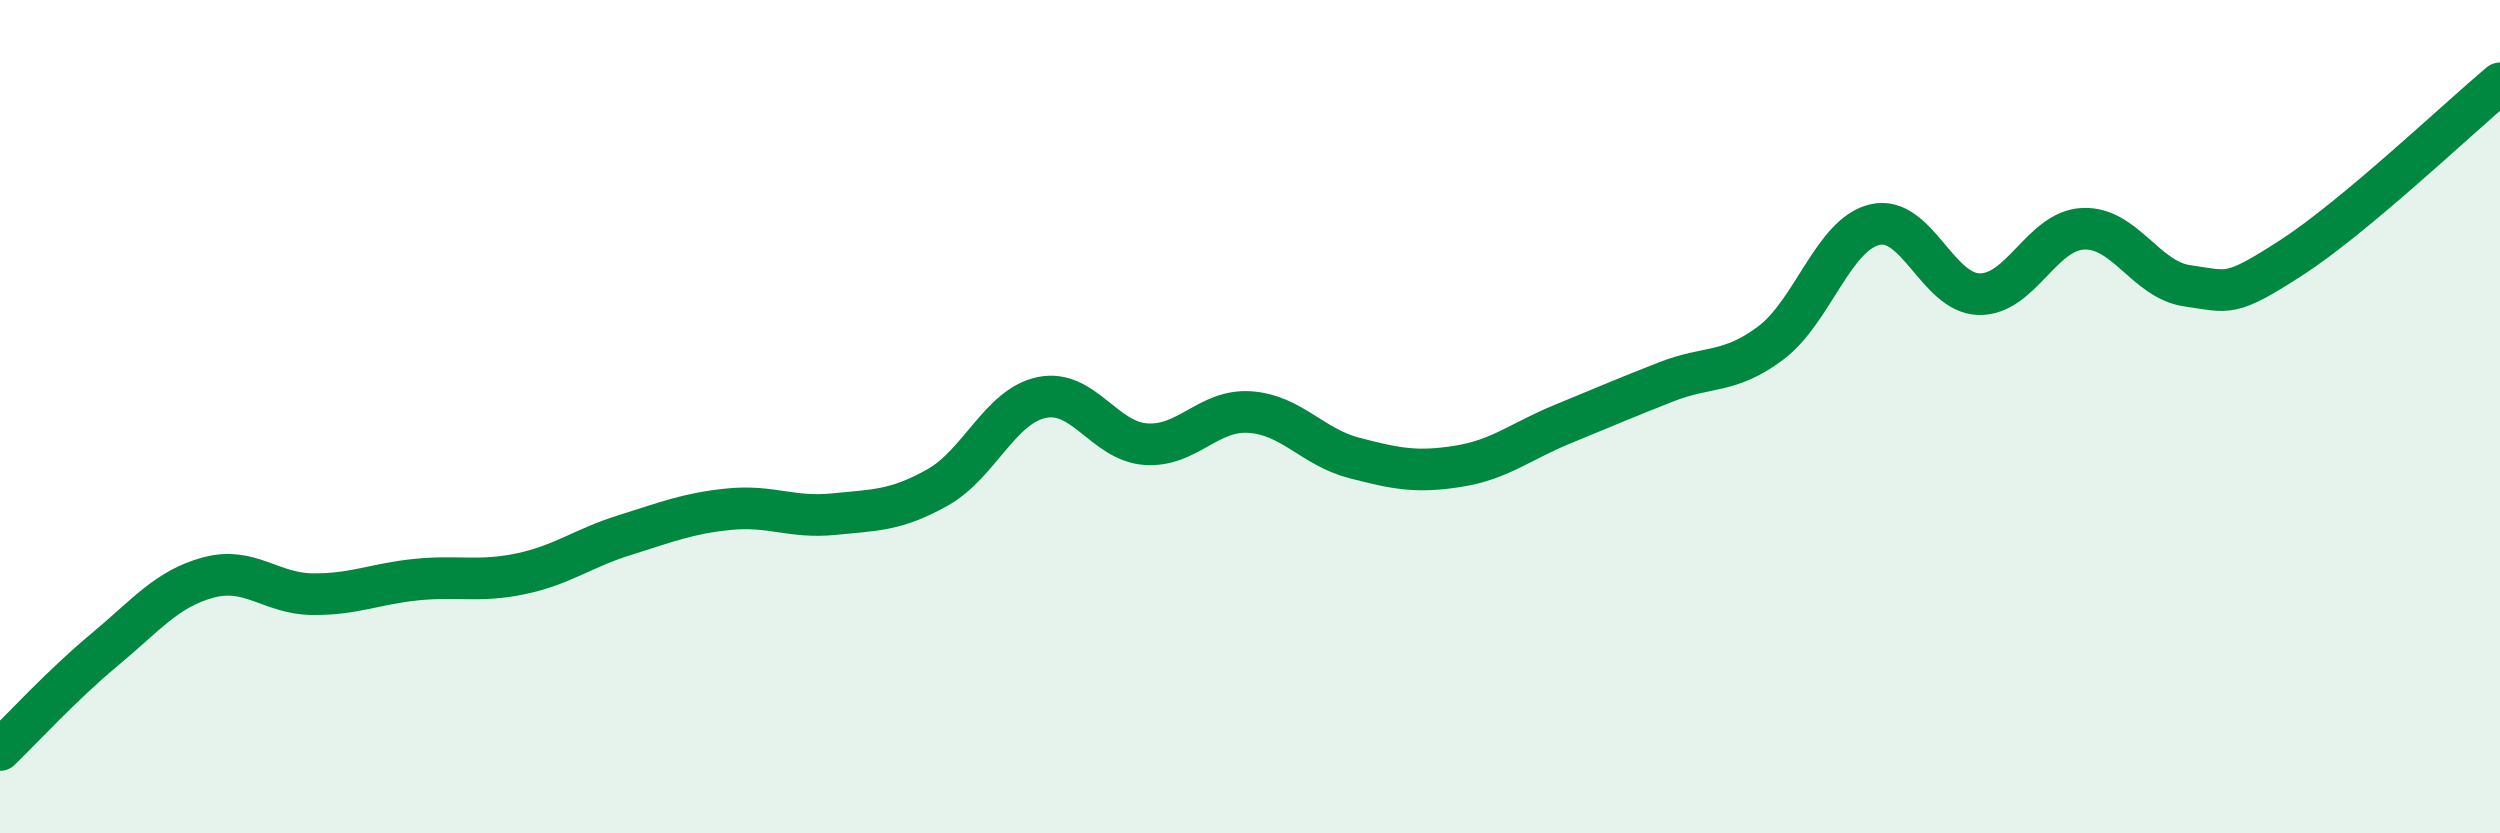
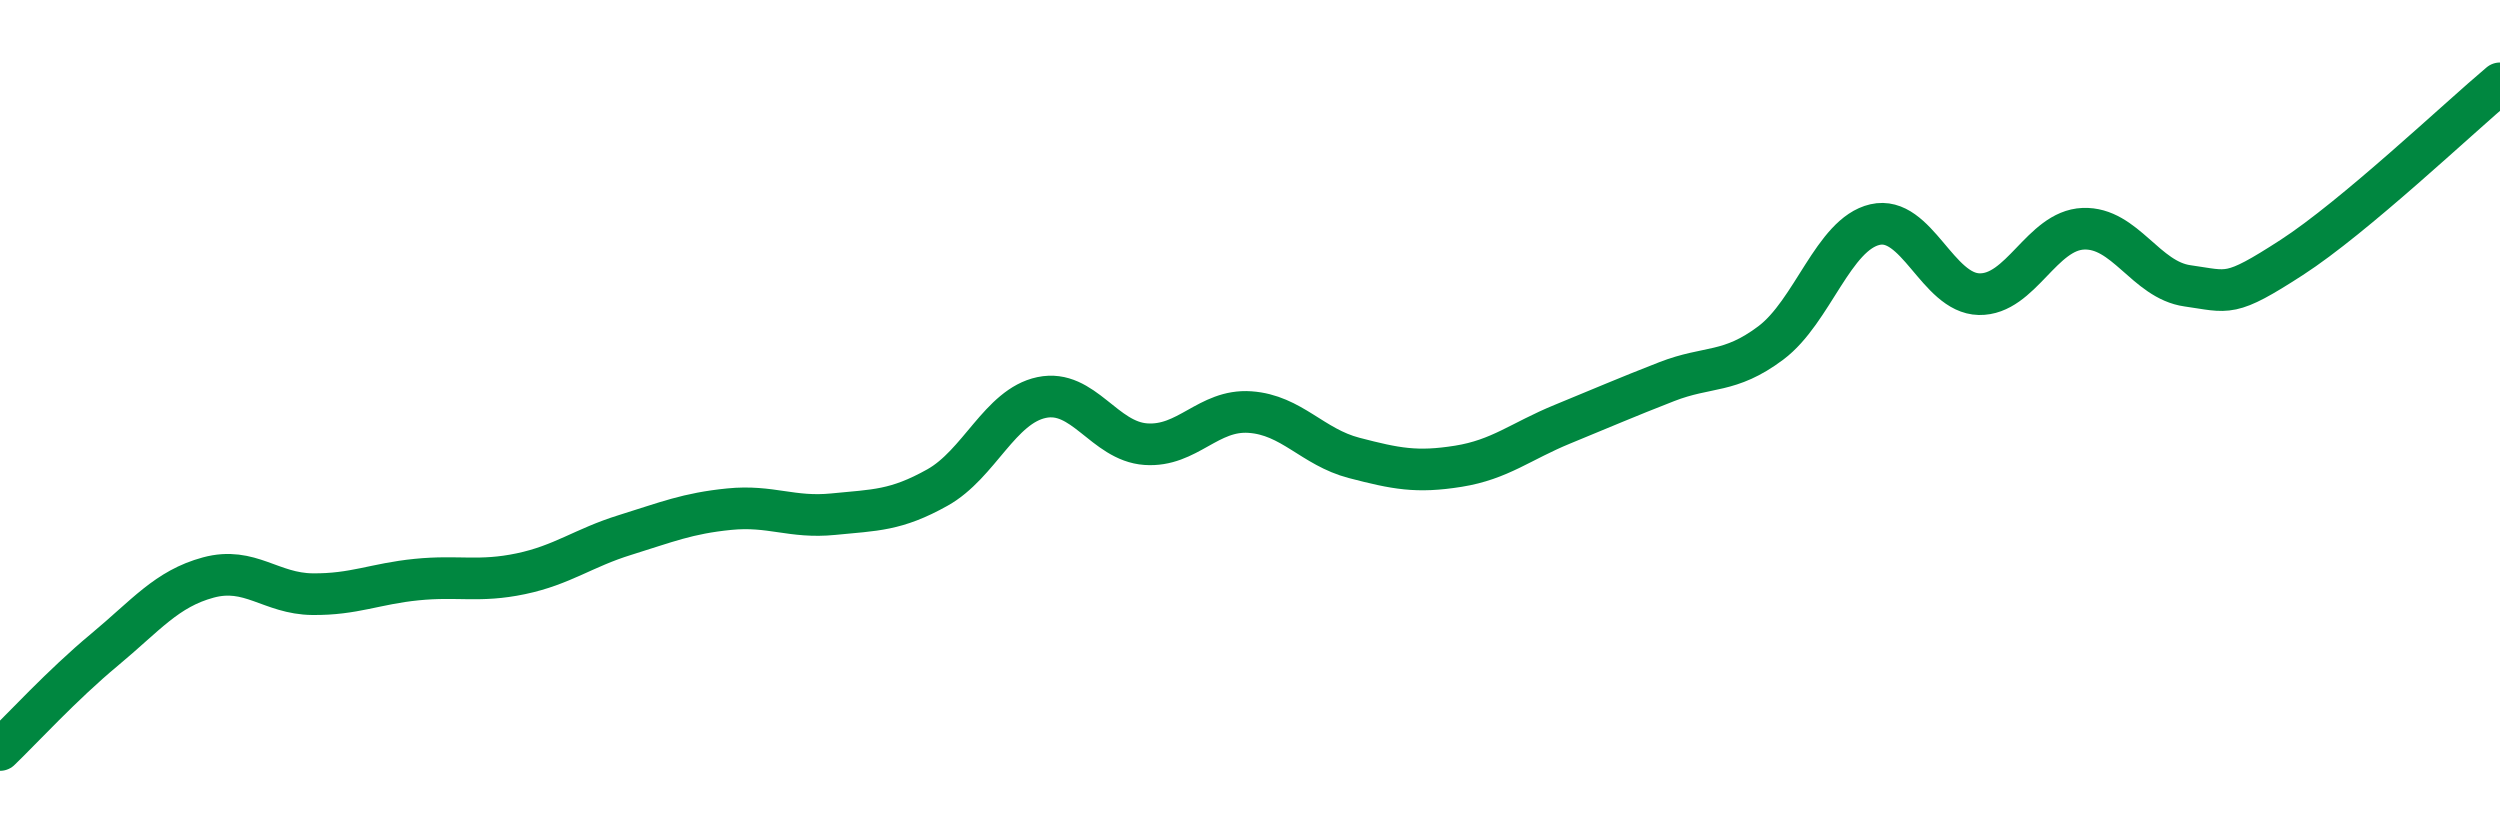
<svg xmlns="http://www.w3.org/2000/svg" width="60" height="20" viewBox="0 0 60 20">
-   <path d="M 0,18 C 0.5,17.52 1.5,16.43 2.5,15.6 C 3.5,14.77 4,14.13 5,13.86 C 6,13.59 6.5,14.25 7.5,14.26 C 8.5,14.27 9,14.01 10,13.91 C 11,13.81 11.5,13.98 12.5,13.77 C 13.5,13.56 14,13.15 15,12.84 C 16,12.53 16.5,12.32 17.5,12.22 C 18.5,12.12 19,12.44 20,12.34 C 21,12.24 21.5,12.26 22.5,11.7 C 23.5,11.14 24,9.75 25,9.54 C 26,9.33 26.5,10.59 27.5,10.66 C 28.5,10.73 29,9.82 30,9.89 C 31,9.96 31.5,10.73 32.5,10.99 C 33.5,11.25 34,11.35 35,11.19 C 36,11.03 36.5,10.59 37.5,10.18 C 38.5,9.77 39,9.55 40,9.16 C 41,8.77 41.5,8.98 42.5,8.23 C 43.5,7.48 44,5.62 45,5.39 C 46,5.16 46.5,7.04 47.5,7.06 C 48.5,7.08 49,5.53 50,5.49 C 51,5.45 51.5,6.72 52.5,6.86 C 53.5,7 53.5,7.15 55,6.18 C 56.5,5.21 59,2.84 60,2L60 20L0 20Z" fill="#008740" opacity="0.1" stroke-linecap="round" stroke-linejoin="round" />
  <path d="M 0,18 C 0.5,17.52 1.5,16.43 2.5,15.6 C 3.5,14.77 4,14.13 5,13.86 C 6,13.59 6.5,14.25 7.5,14.26 C 8.5,14.27 9,14.01 10,13.91 C 11,13.81 11.5,13.98 12.5,13.77 C 13.5,13.56 14,13.15 15,12.84 C 16,12.53 16.5,12.32 17.5,12.22 C 18.5,12.12 19,12.44 20,12.34 C 21,12.24 21.5,12.26 22.5,11.7 C 23.5,11.14 24,9.75 25,9.54 C 26,9.33 26.5,10.59 27.5,10.66 C 28.5,10.73 29,9.82 30,9.89 C 31,9.96 31.5,10.73 32.5,10.99 C 33.5,11.25 34,11.35 35,11.19 C 36,11.03 36.5,10.59 37.5,10.18 C 38.5,9.77 39,9.55 40,9.16 C 41,8.77 41.5,8.98 42.5,8.23 C 43.5,7.48 44,5.62 45,5.39 C 46,5.16 46.5,7.04 47.5,7.06 C 48.5,7.08 49,5.53 50,5.49 C 51,5.45 51.5,6.72 52.5,6.86 C 53.5,7 53.5,7.15 55,6.18 C 56.5,5.21 59,2.84 60,2" stroke="#008740" stroke-width="1" fill="none" stroke-linecap="round" stroke-linejoin="round" />
</svg>